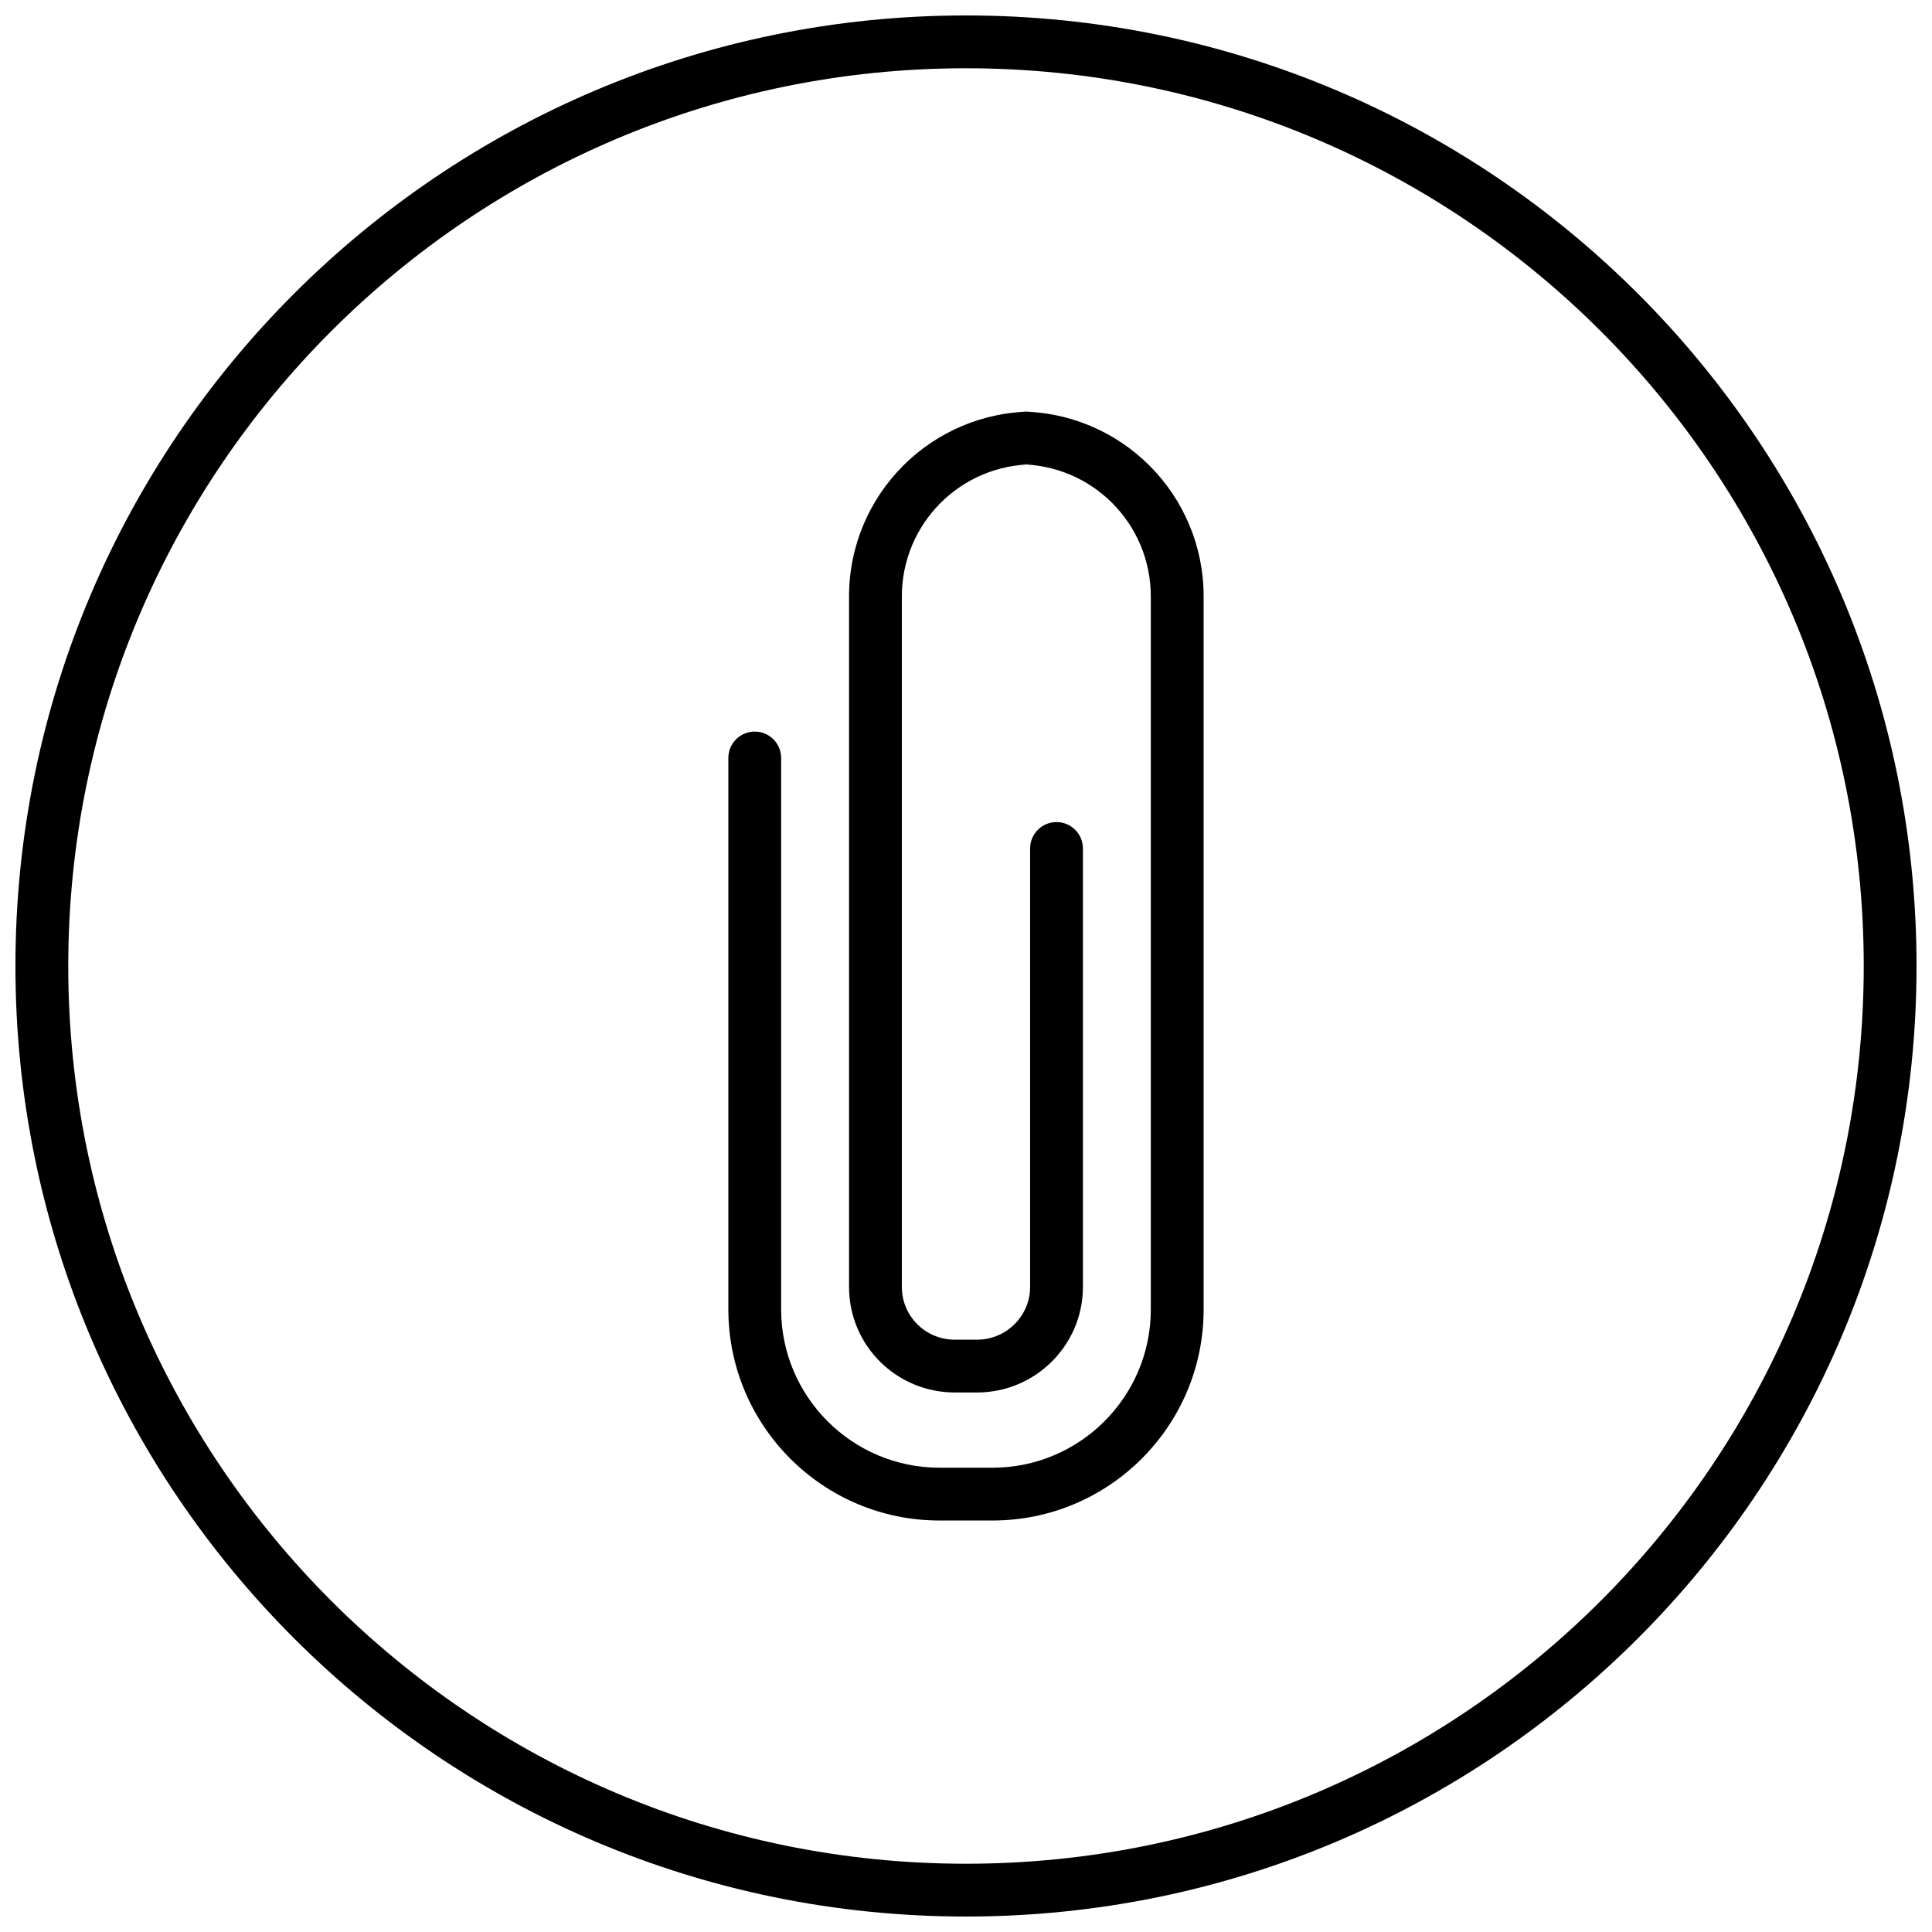
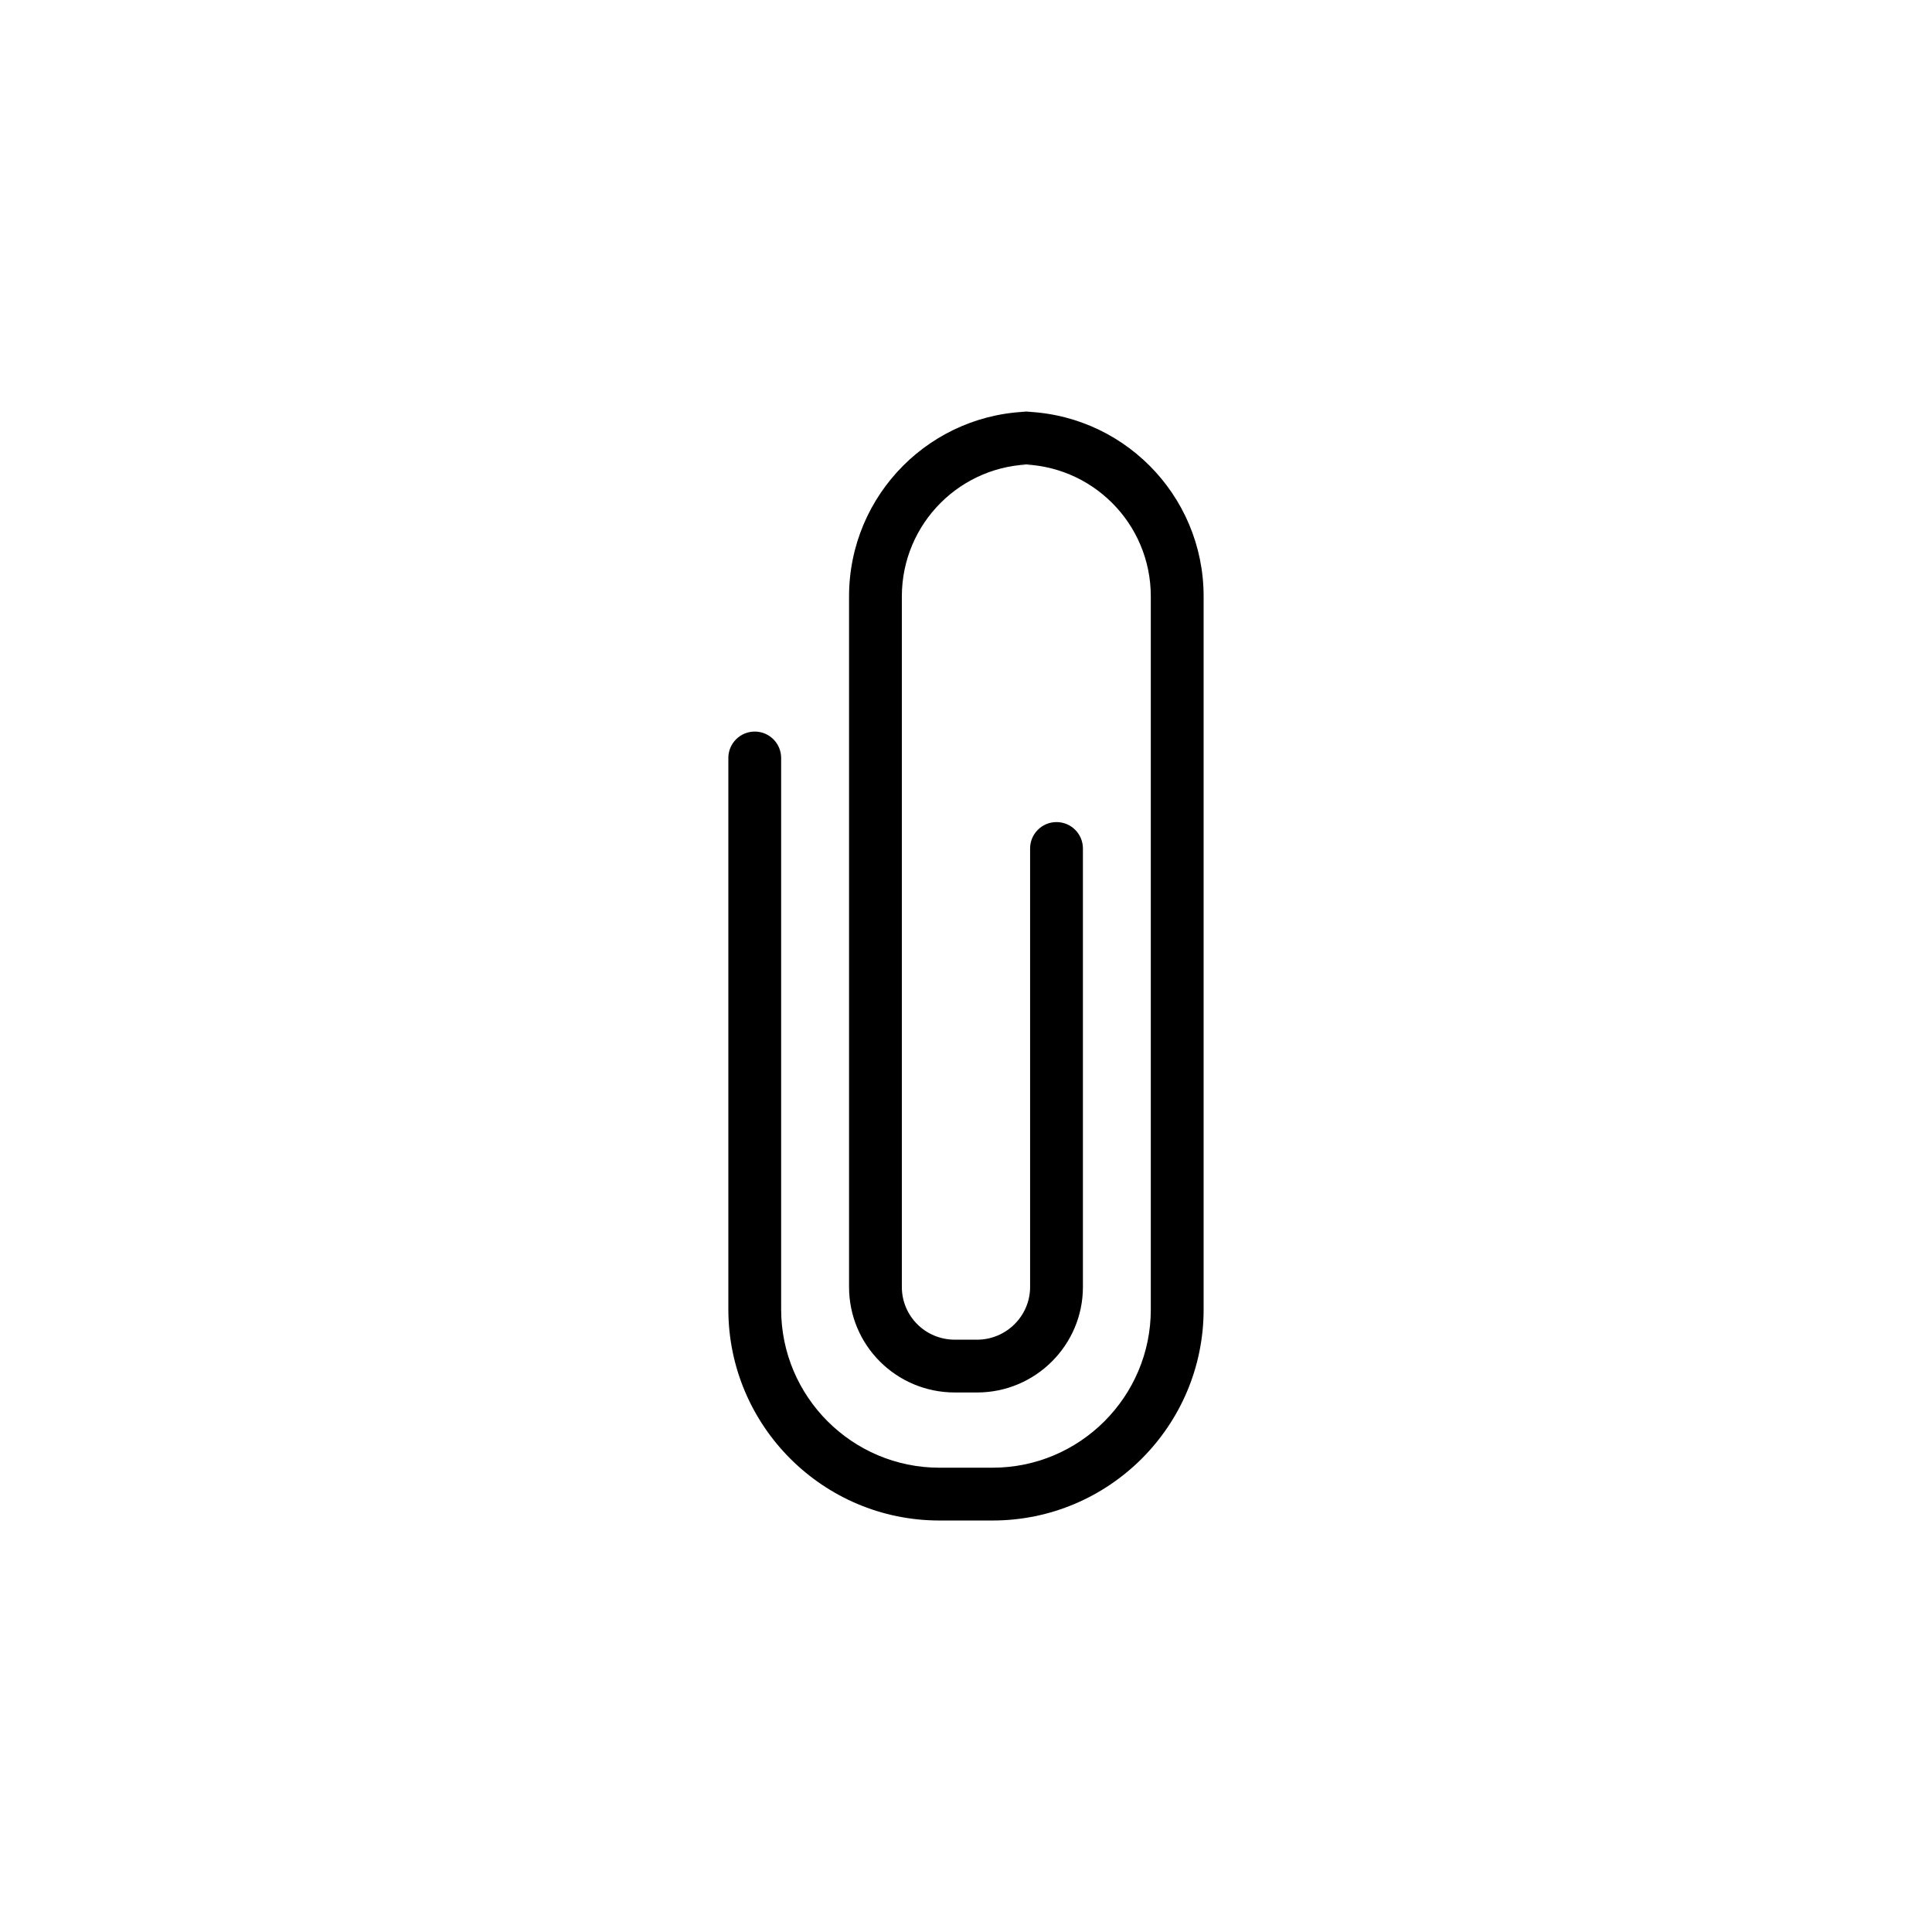
<svg xmlns="http://www.w3.org/2000/svg" width="800px" height="800px" version="1.1" viewBox="144 144 512 512">
  <defs>
    <clipPath id="a">
-       <path d="m148.09 148.09h503.81v503.81h-503.81z" />
-     </clipPath>
+       </clipPath>
  </defs>
  <g clip-path="url(#a)">
    <path d="m400 637.91c131.39 0 237.91-106.52 237.91-237.91s-106.52-237.91-237.91-237.91-237.91 106.52-237.91 237.91 106.52 237.91 237.91 237.91zm0 13.992c-139.12 0-251.91-112.78-251.91-251.9 0-139.12 112.78-251.91 251.91-251.91 139.12 0 251.9 112.78 251.9 251.91 0 139.12-112.78 251.9-251.9 251.9z" fill-rule="evenodd" />
  </g>
  <path d="m337.02 344.87v146.11c0 30.887 25.094 55.969 55.941 55.969h14.07c30.871 0 55.941-25.074 55.941-55.91v-189c0-27.062-21.898-48.977-48.977-48.977v13.992h3.984v-13.992c-27.055 0-48.973 21.93-48.973 49v182.99c0 15.469 12.52 27.969 28.043 27.969h5.891c15.457 0 28.043-12.559 28.043-27.953v-116.21c0-3.867-3.133-7-7-7-3.863 0-6.996 3.133-6.996 7v116.21c0 7.66-6.312 13.961-14.047 13.961h-5.891c-7.801 0-14.051-6.242-14.051-13.977v-182.99c0-19.344 15.656-35.008 34.98-35.008v-13.992h-3.984v13.992c19.348 0 34.98 15.648 34.98 34.984v189c0 23.109-18.801 41.918-41.945 41.918h-14.07c-23.121 0-41.949-18.82-41.949-41.977v-146.11c0-3.863-3.133-6.996-6.996-6.996s-6.996 3.133-6.996 6.996z" fill-rule="evenodd" />
</svg>